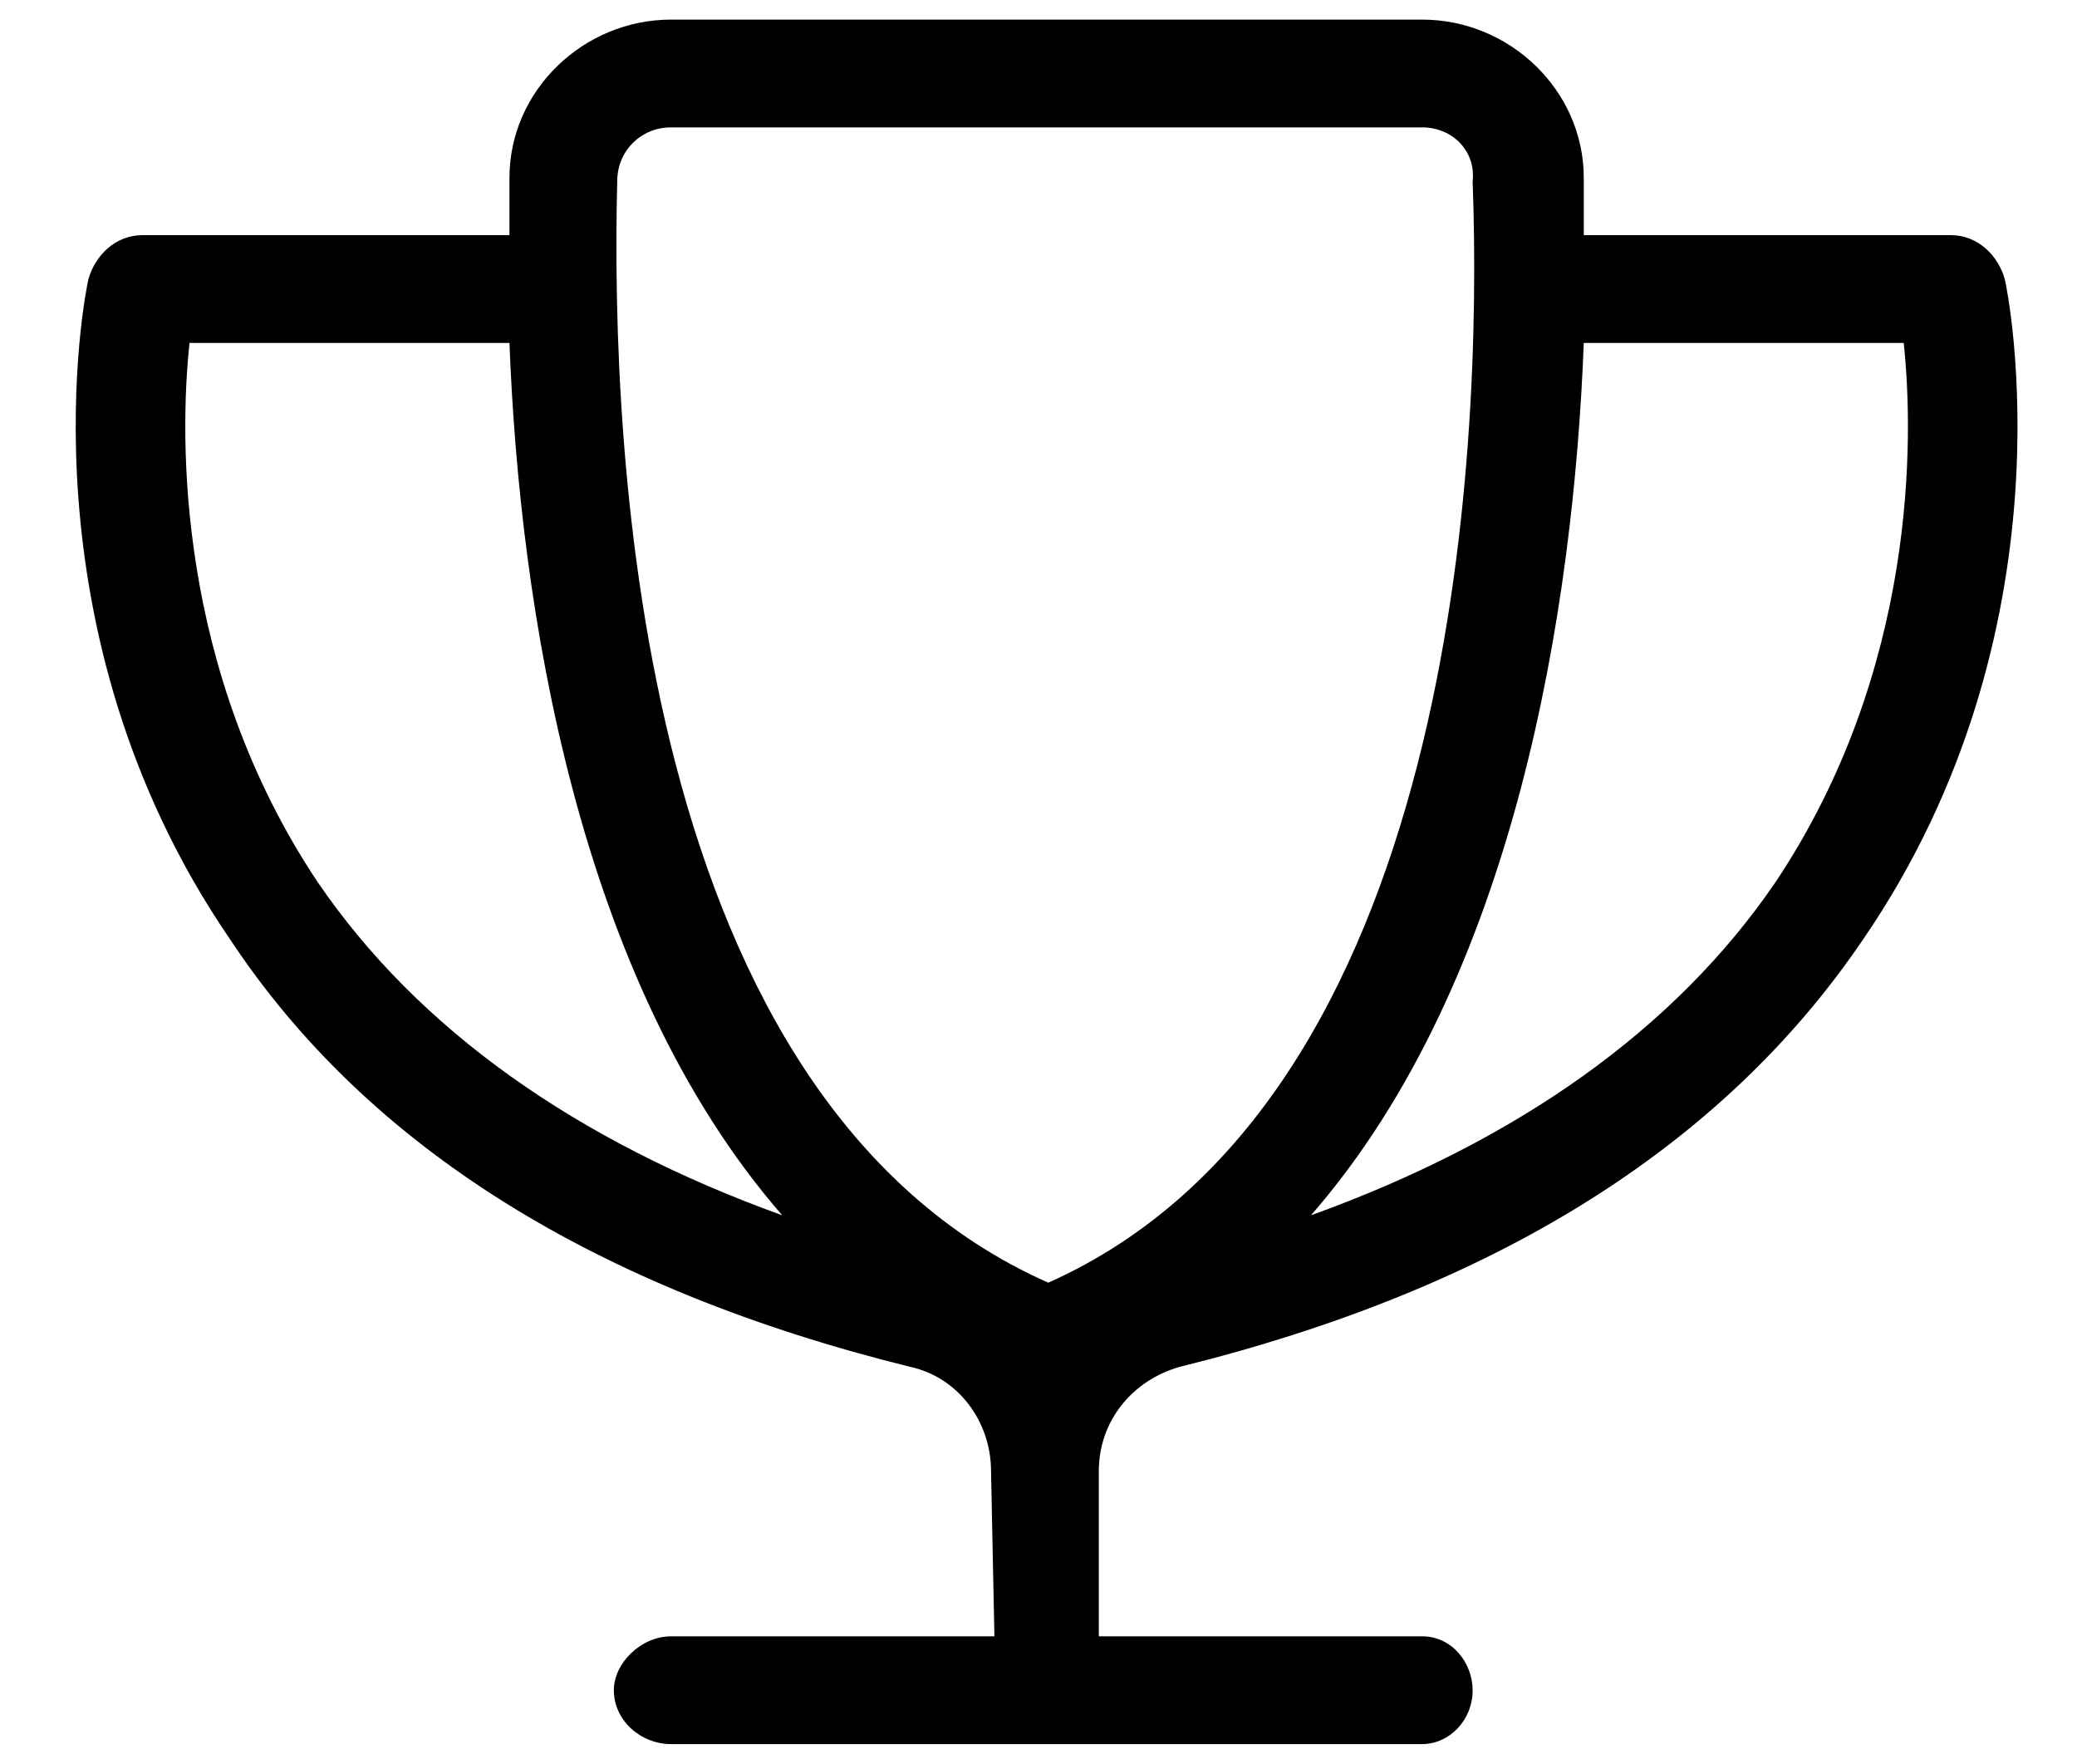
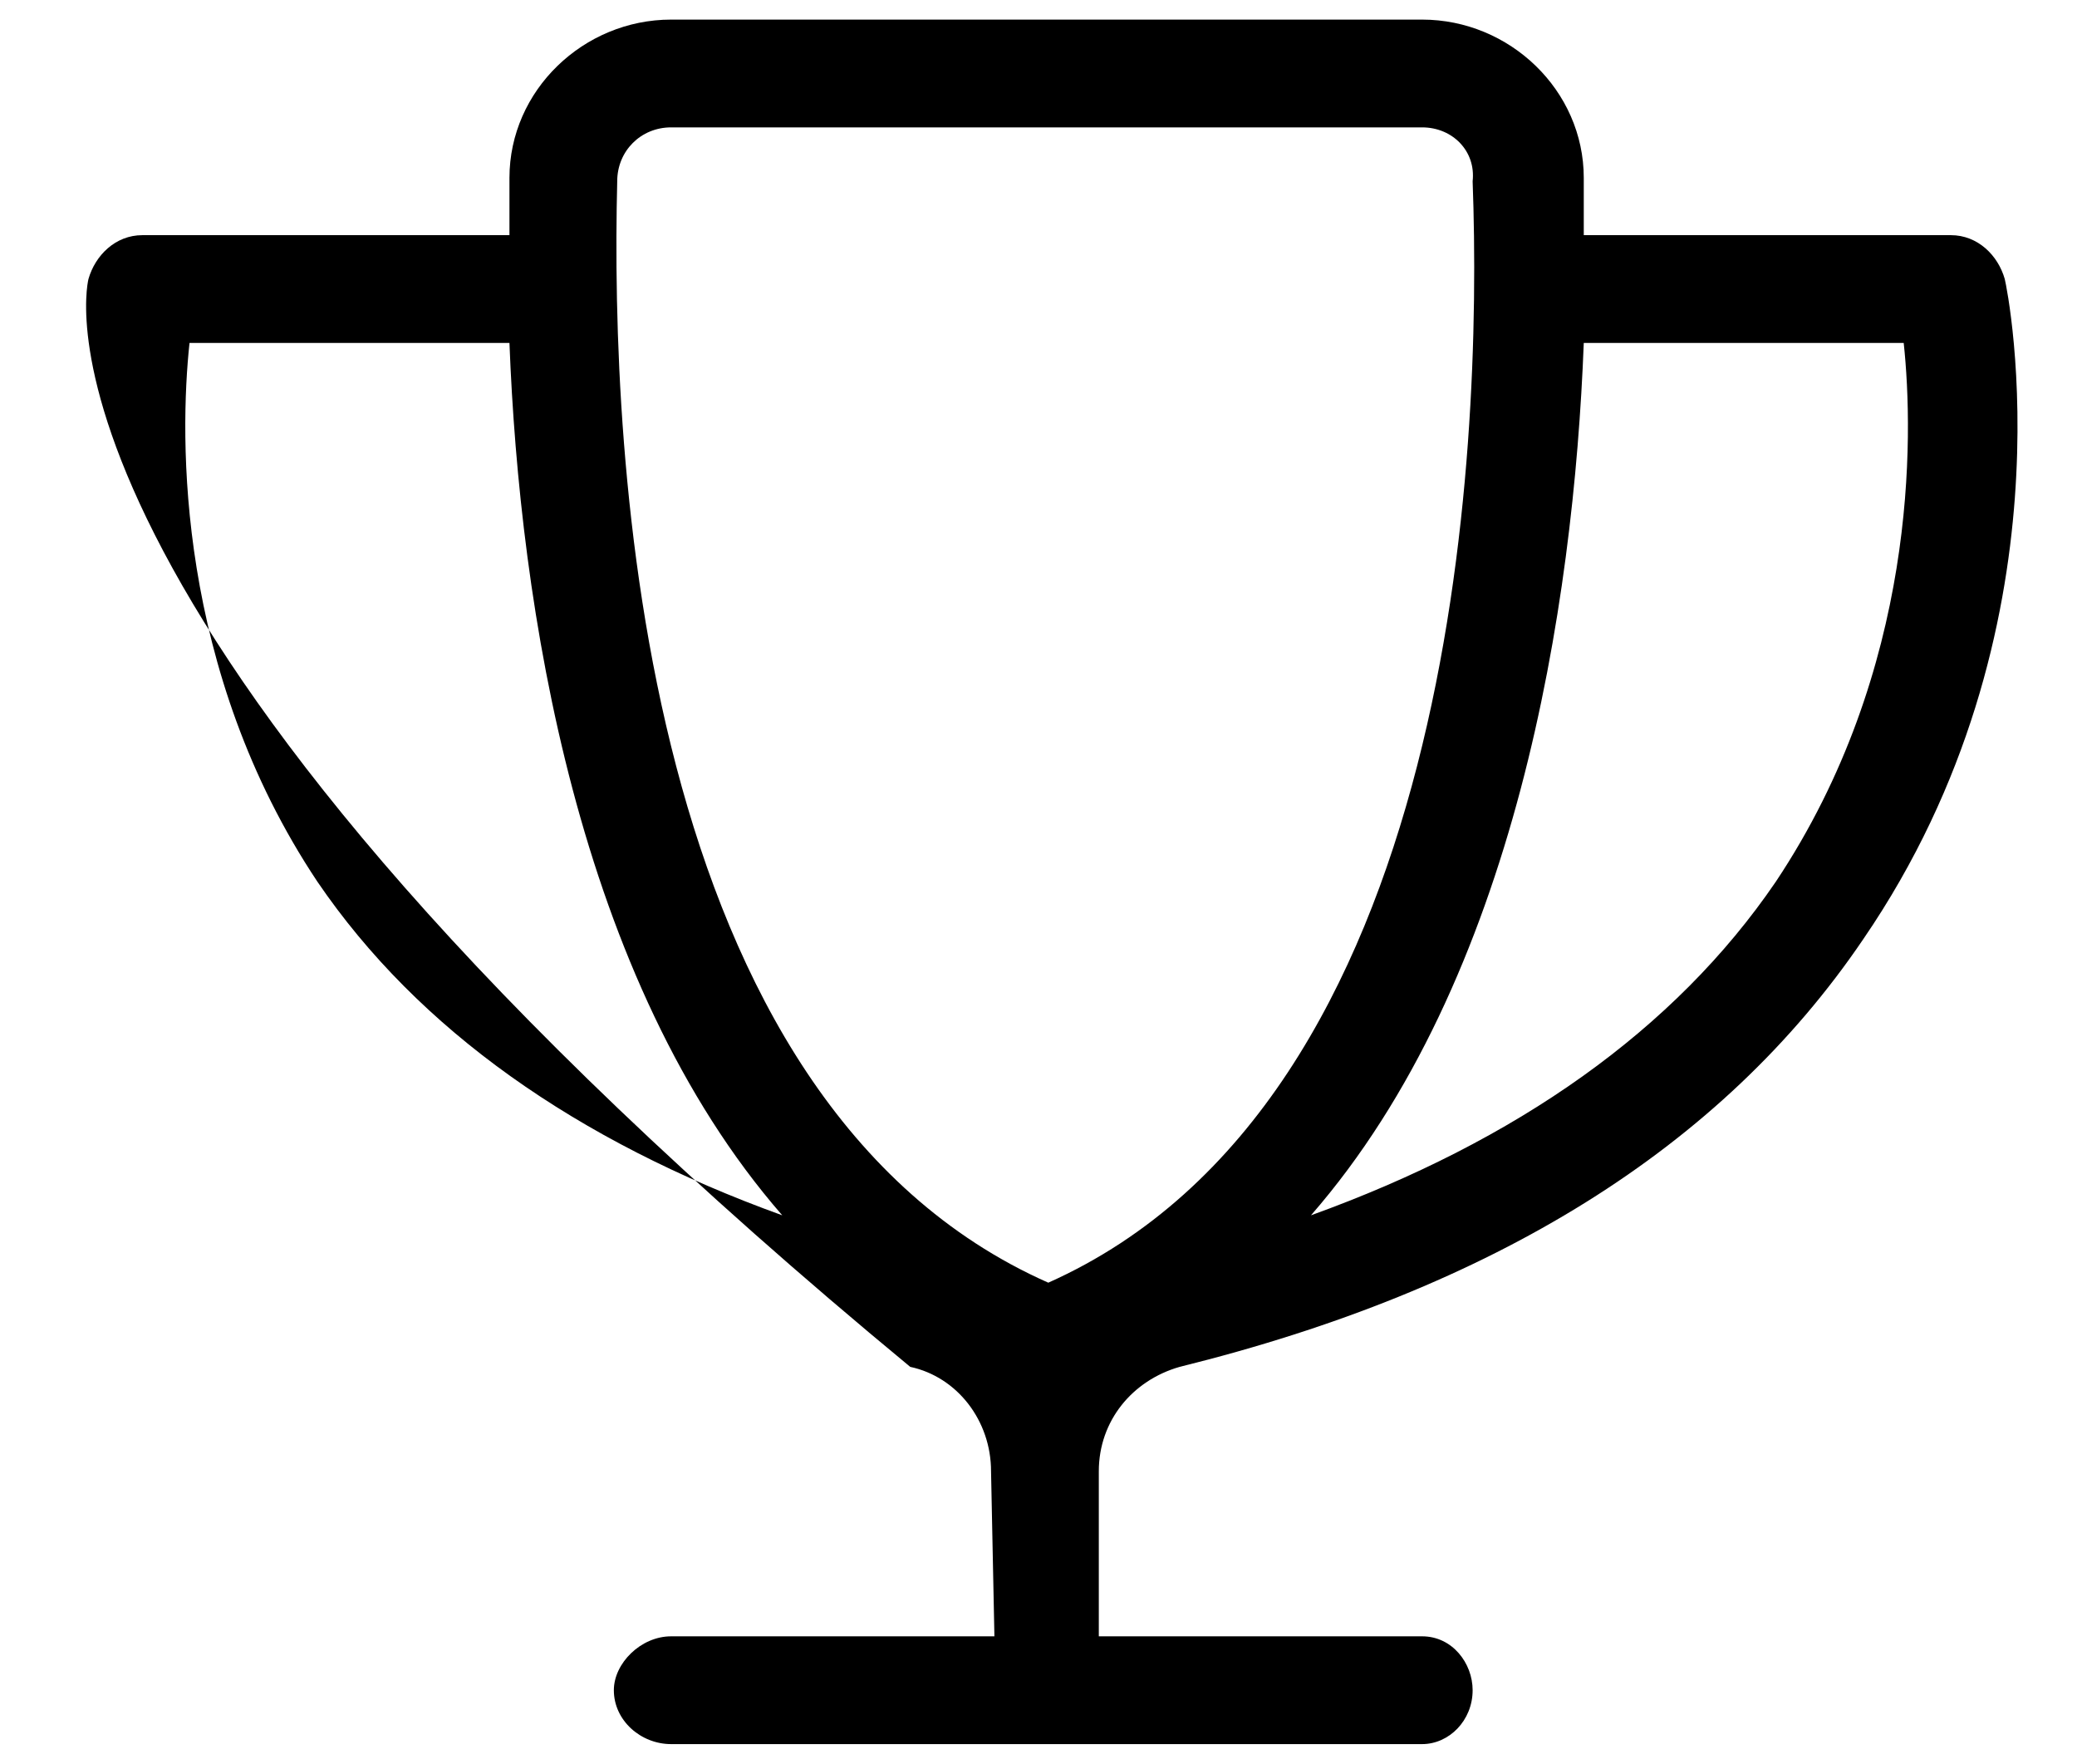
<svg xmlns="http://www.w3.org/2000/svg" width="53" height="45" viewBox="0 0 53 45" fill="none">
-   <path d="M51.156 7.117C51.242 7.461 52.961 16.055 47.547 23.961C43.938 29.289 38.094 32.898 30.102 34.875C28.898 35.219 28.039 36.25 28.039 37.539V41.75H36.289C37.062 41.75 37.578 42.438 37.578 43.125C37.578 43.898 36.977 44.5 36.289 44.5H17.125C16.352 44.5 15.664 43.898 15.664 43.125C15.664 42.438 16.352 41.75 17.125 41.75H25.375L25.289 37.539C25.289 36.25 24.43 35.133 23.227 34.875C15.234 32.898 9.391 29.289 5.867 23.961C0.453 16.055 2.172 7.461 2.258 7.117C2.43 6.516 2.945 6 3.633 6H13C13 5.484 13 4.969 13 4.539C13 2.305 14.891 0.5 17.125 0.5H36.289C38.523 0.5 40.414 2.305 40.414 4.539C40.414 4.969 40.414 5.484 40.414 6H49.781C50.469 6 50.984 6.516 51.156 7.117ZM15.75 4.625C15.578 11.586 16.266 28.086 26.75 32.727C37.148 28.086 37.836 11.586 37.578 4.625C37.664 3.852 37.062 3.25 36.289 3.25H17.125C16.352 3.25 15.75 3.852 15.75 4.625ZM8.102 22.5C10.68 26.281 14.719 29.117 19.961 31.008C14.719 24.992 13.258 15.453 13 8.75H4.836C4.578 11.156 4.492 17.086 8.102 22.5ZM45.312 22.5C48.922 17.086 48.836 11.156 48.578 8.75H40.414C40.156 15.453 38.695 24.992 33.453 31.008C38.695 29.117 42.734 26.281 45.312 22.5Z" fill="black" />
+   <path d="M51.156 7.117C51.242 7.461 52.961 16.055 47.547 23.961C43.938 29.289 38.094 32.898 30.102 34.875C28.898 35.219 28.039 36.25 28.039 37.539V41.75H36.289C37.062 41.75 37.578 42.438 37.578 43.125C37.578 43.898 36.977 44.5 36.289 44.5H17.125C16.352 44.5 15.664 43.898 15.664 43.125C15.664 42.438 16.352 41.75 17.125 41.75H25.375L25.289 37.539C25.289 36.25 24.43 35.133 23.227 34.875C0.453 16.055 2.172 7.461 2.258 7.117C2.43 6.516 2.945 6 3.633 6H13C13 5.484 13 4.969 13 4.539C13 2.305 14.891 0.5 17.125 0.5H36.289C38.523 0.5 40.414 2.305 40.414 4.539C40.414 4.969 40.414 5.484 40.414 6H49.781C50.469 6 50.984 6.516 51.156 7.117ZM15.75 4.625C15.578 11.586 16.266 28.086 26.75 32.727C37.148 28.086 37.836 11.586 37.578 4.625C37.664 3.852 37.062 3.25 36.289 3.25H17.125C16.352 3.25 15.75 3.852 15.75 4.625ZM8.102 22.5C10.68 26.281 14.719 29.117 19.961 31.008C14.719 24.992 13.258 15.453 13 8.75H4.836C4.578 11.156 4.492 17.086 8.102 22.5ZM45.312 22.5C48.922 17.086 48.836 11.156 48.578 8.75H40.414C40.156 15.453 38.695 24.992 33.453 31.008C38.695 29.117 42.734 26.281 45.312 22.5Z" fill="black" />
</svg>